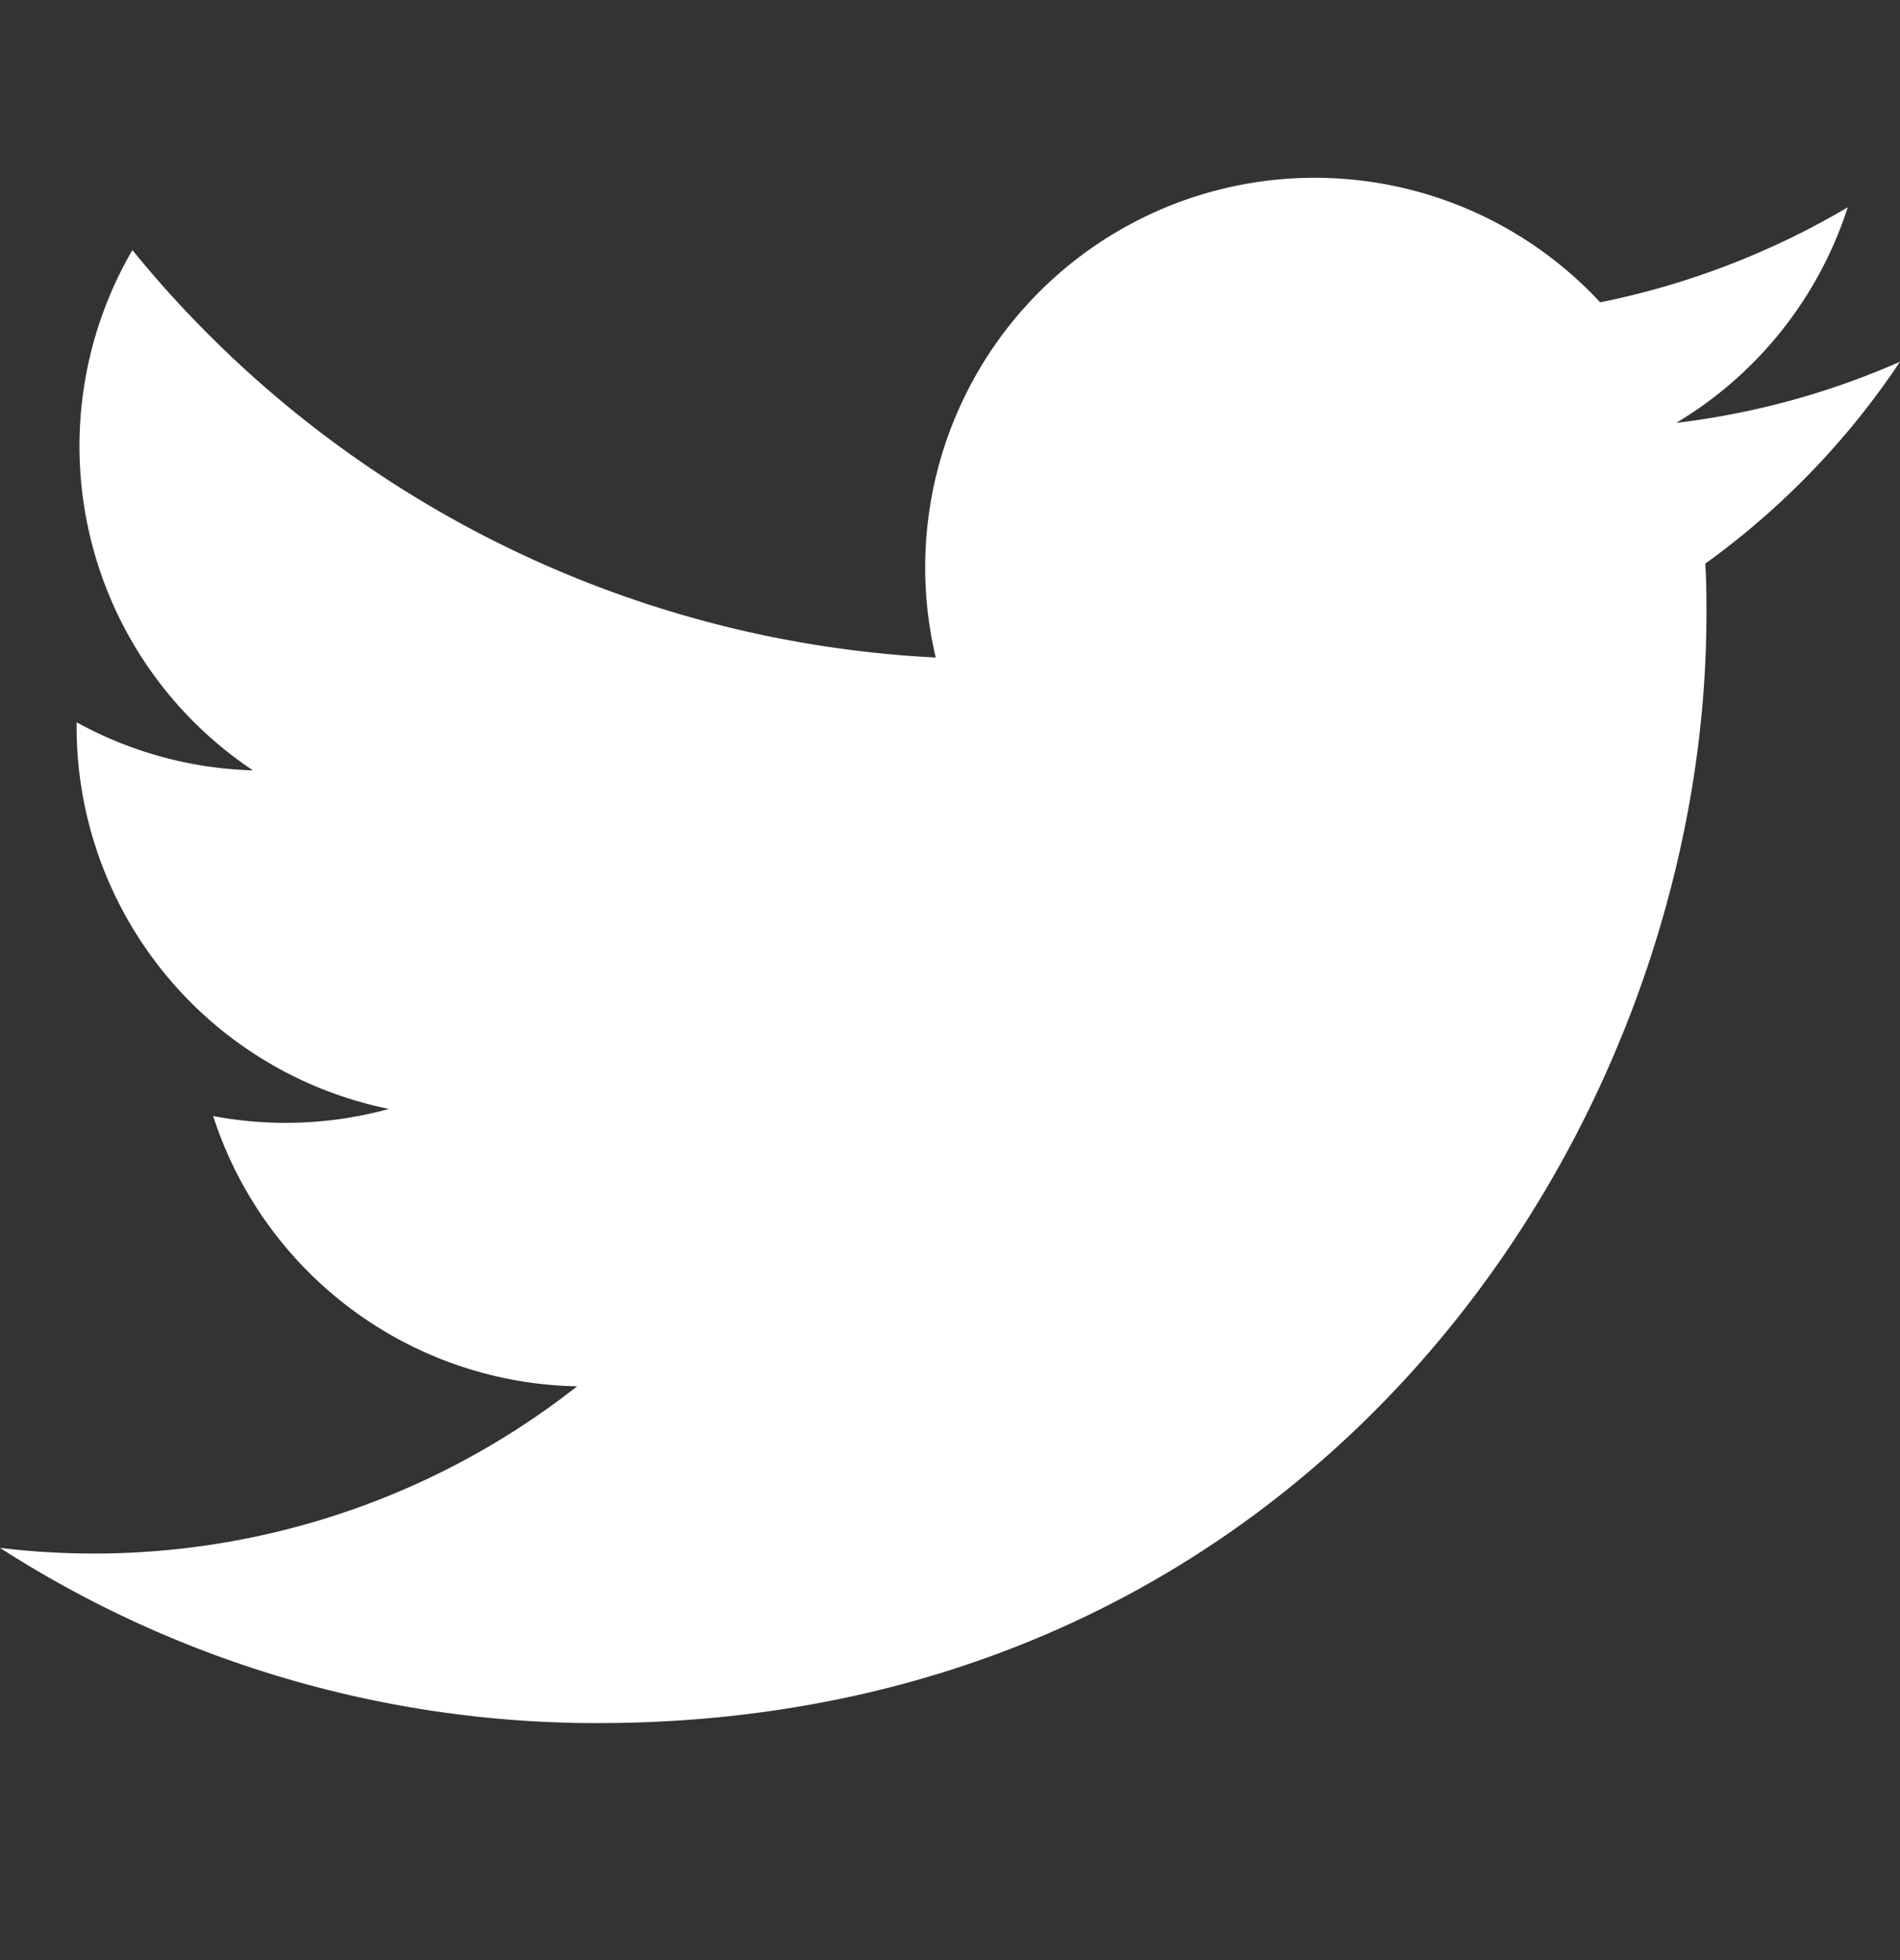
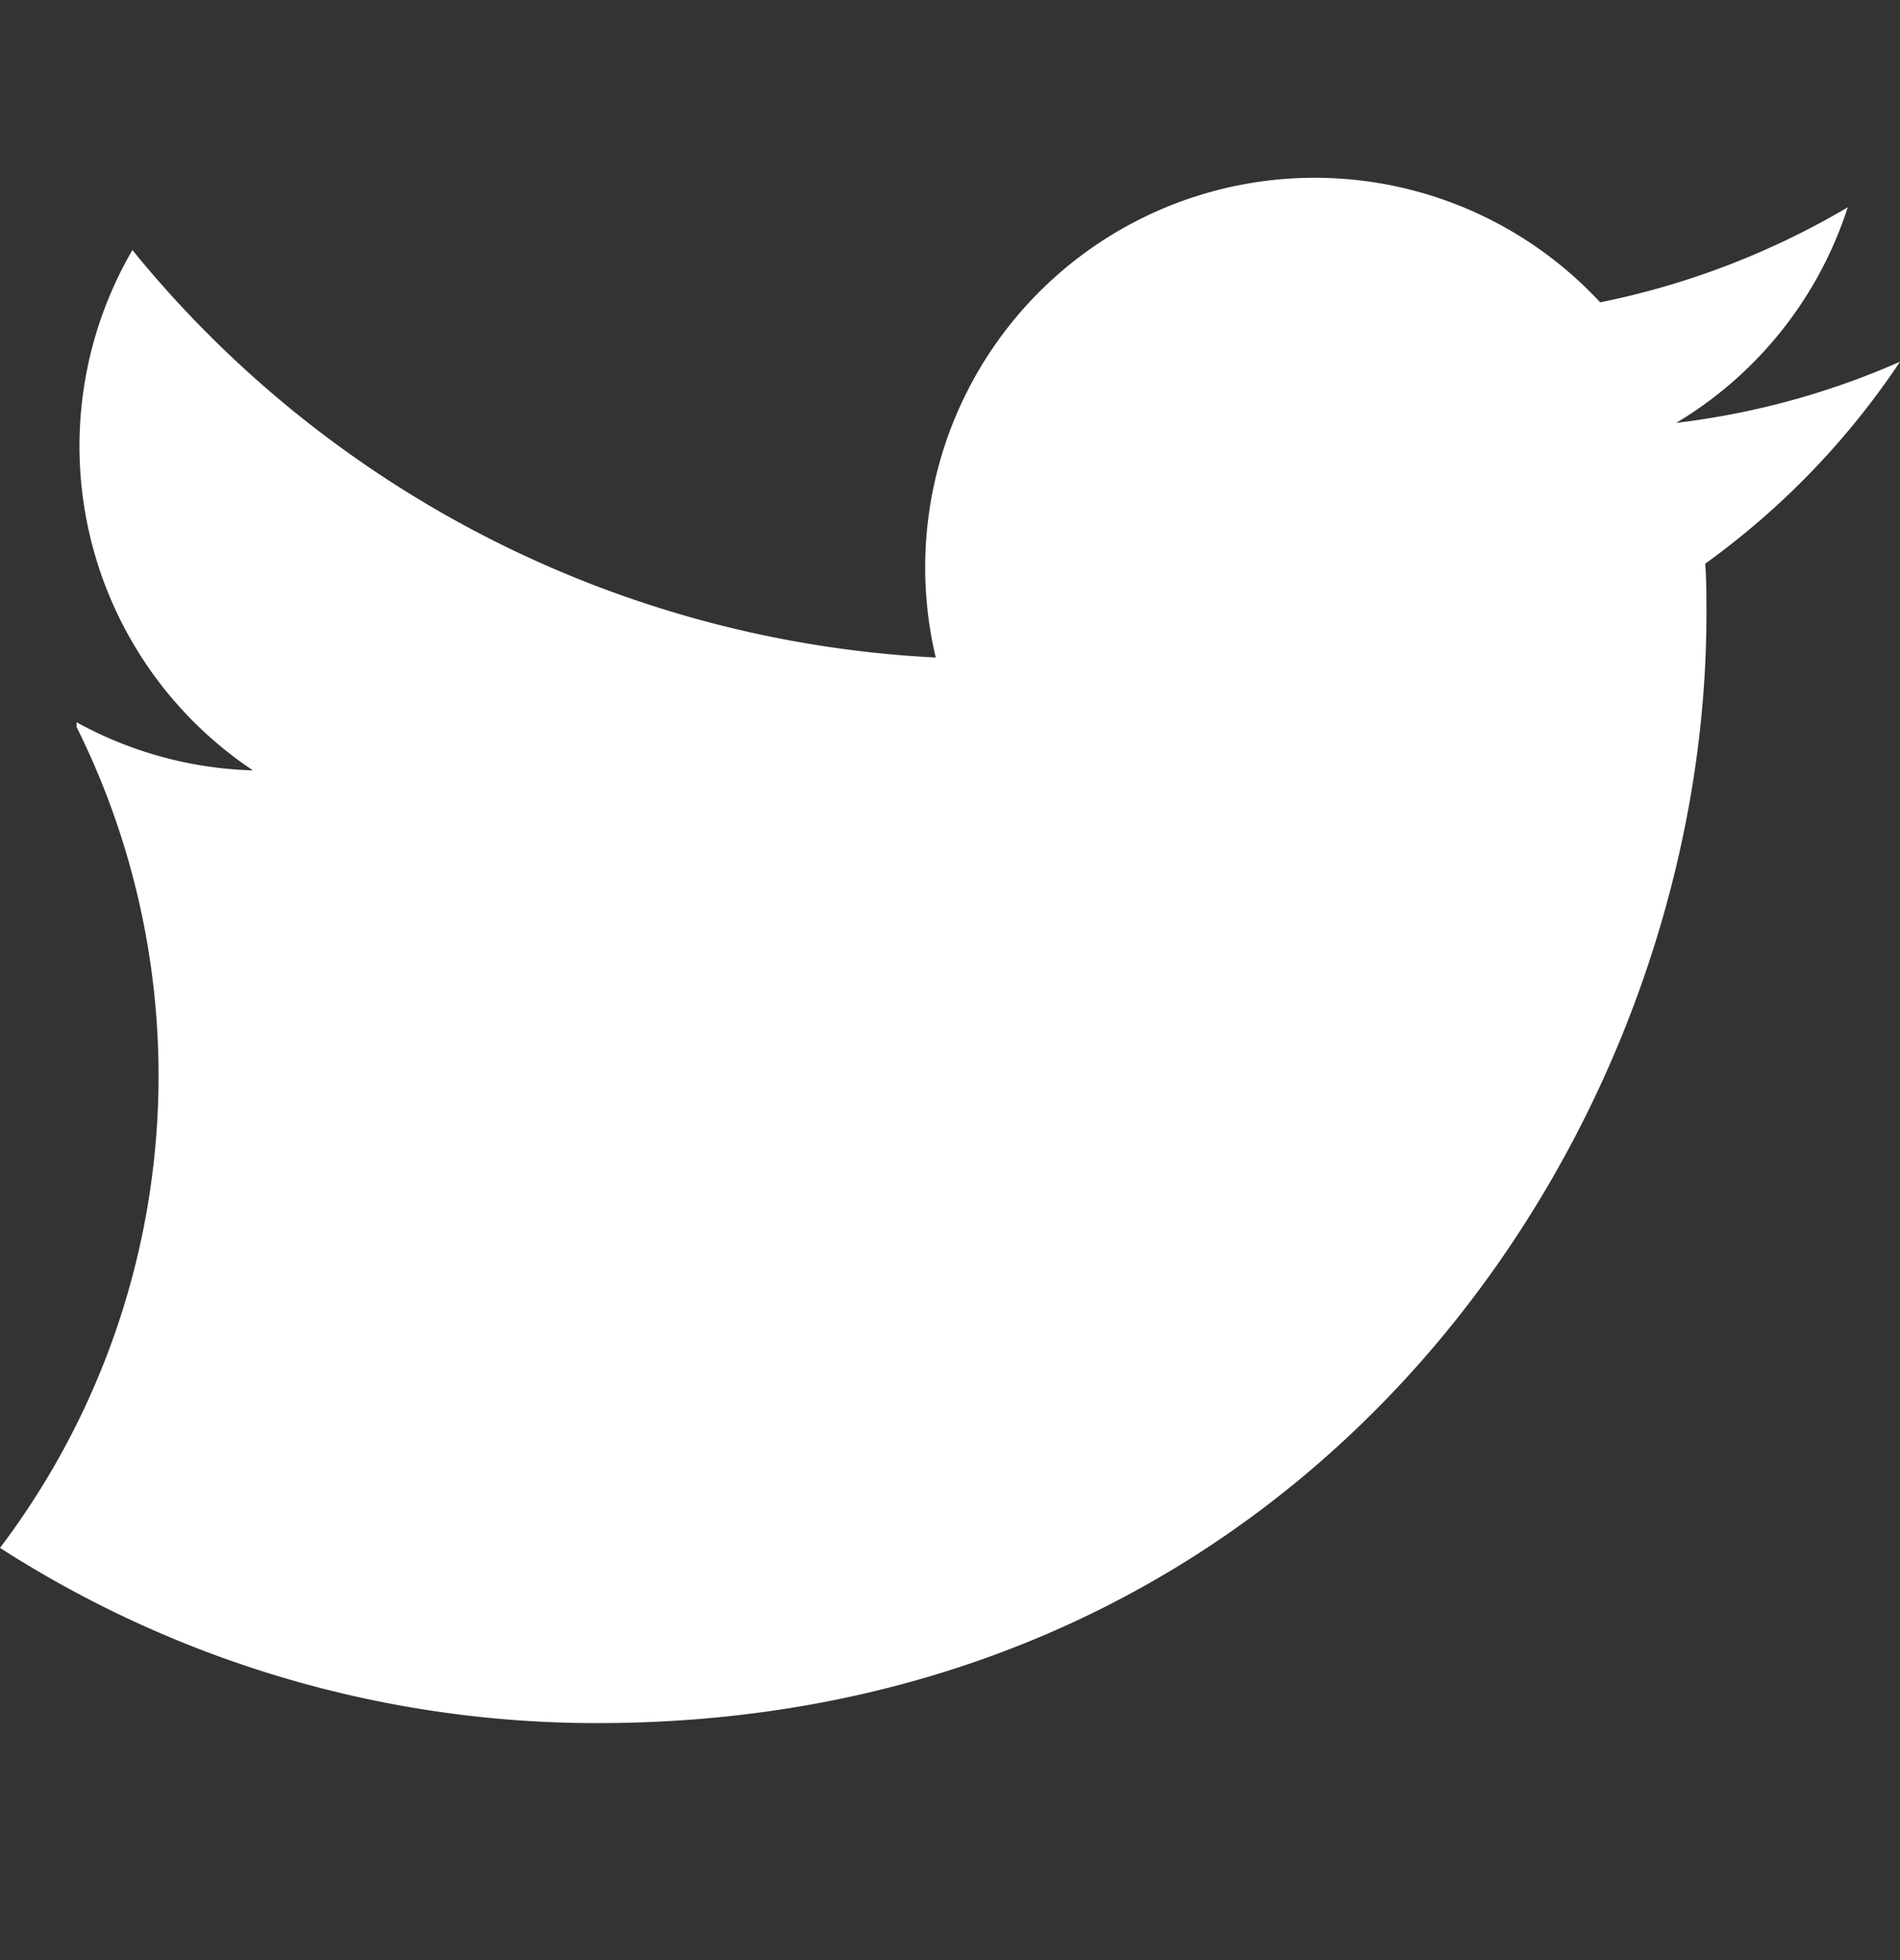
<svg xmlns="http://www.w3.org/2000/svg" width="32" height="33" fill="none">
  <rect width="100%" height="100%" fill="#333333" stroke="none" />
-   <path d="M32 6.09c-1.18.52-2.44.87-3.77 1.03a6.58 6.58 0 0 0 2.89-3.63c-1.27.75-2.68 1.3-4.17 1.6a6.56 6.56 0 0 0-11.19 5.98A18.64 18.64 0 0 1 2.23 4.21a6.56 6.56 0 0 0 2.03 8.76 6.54 6.54 0 0 1-2.97-.81v.08a6.57 6.57 0 0 0 5.26 6.43 6.57 6.57 0 0 1-2.96.12 6.57 6.57 0 0 0 6.13 4.55A13.17 13.17 0 0 1 0 26.06a18.58 18.58 0 0 0 10.06 2.95c12.08 0 18.68-10 18.68-18.67 0-.29 0-.57-.02-.85 1.29-.93 2.4-2.08 3.28-3.4Z" fill="#fff" />
+   <path d="M32 6.09c-1.18.52-2.44.87-3.77 1.03a6.58 6.58 0 0 0 2.89-3.63c-1.27.75-2.68 1.3-4.17 1.6a6.56 6.56 0 0 0-11.19 5.98A18.64 18.64 0 0 1 2.23 4.21a6.56 6.56 0 0 0 2.03 8.76 6.54 6.54 0 0 1-2.97-.81v.08A13.17 13.17 0 0 1 0 26.06a18.58 18.58 0 0 0 10.06 2.95c12.08 0 18.68-10 18.68-18.67 0-.29 0-.57-.02-.85 1.29-.93 2.4-2.08 3.28-3.4Z" fill="#fff" />
</svg>